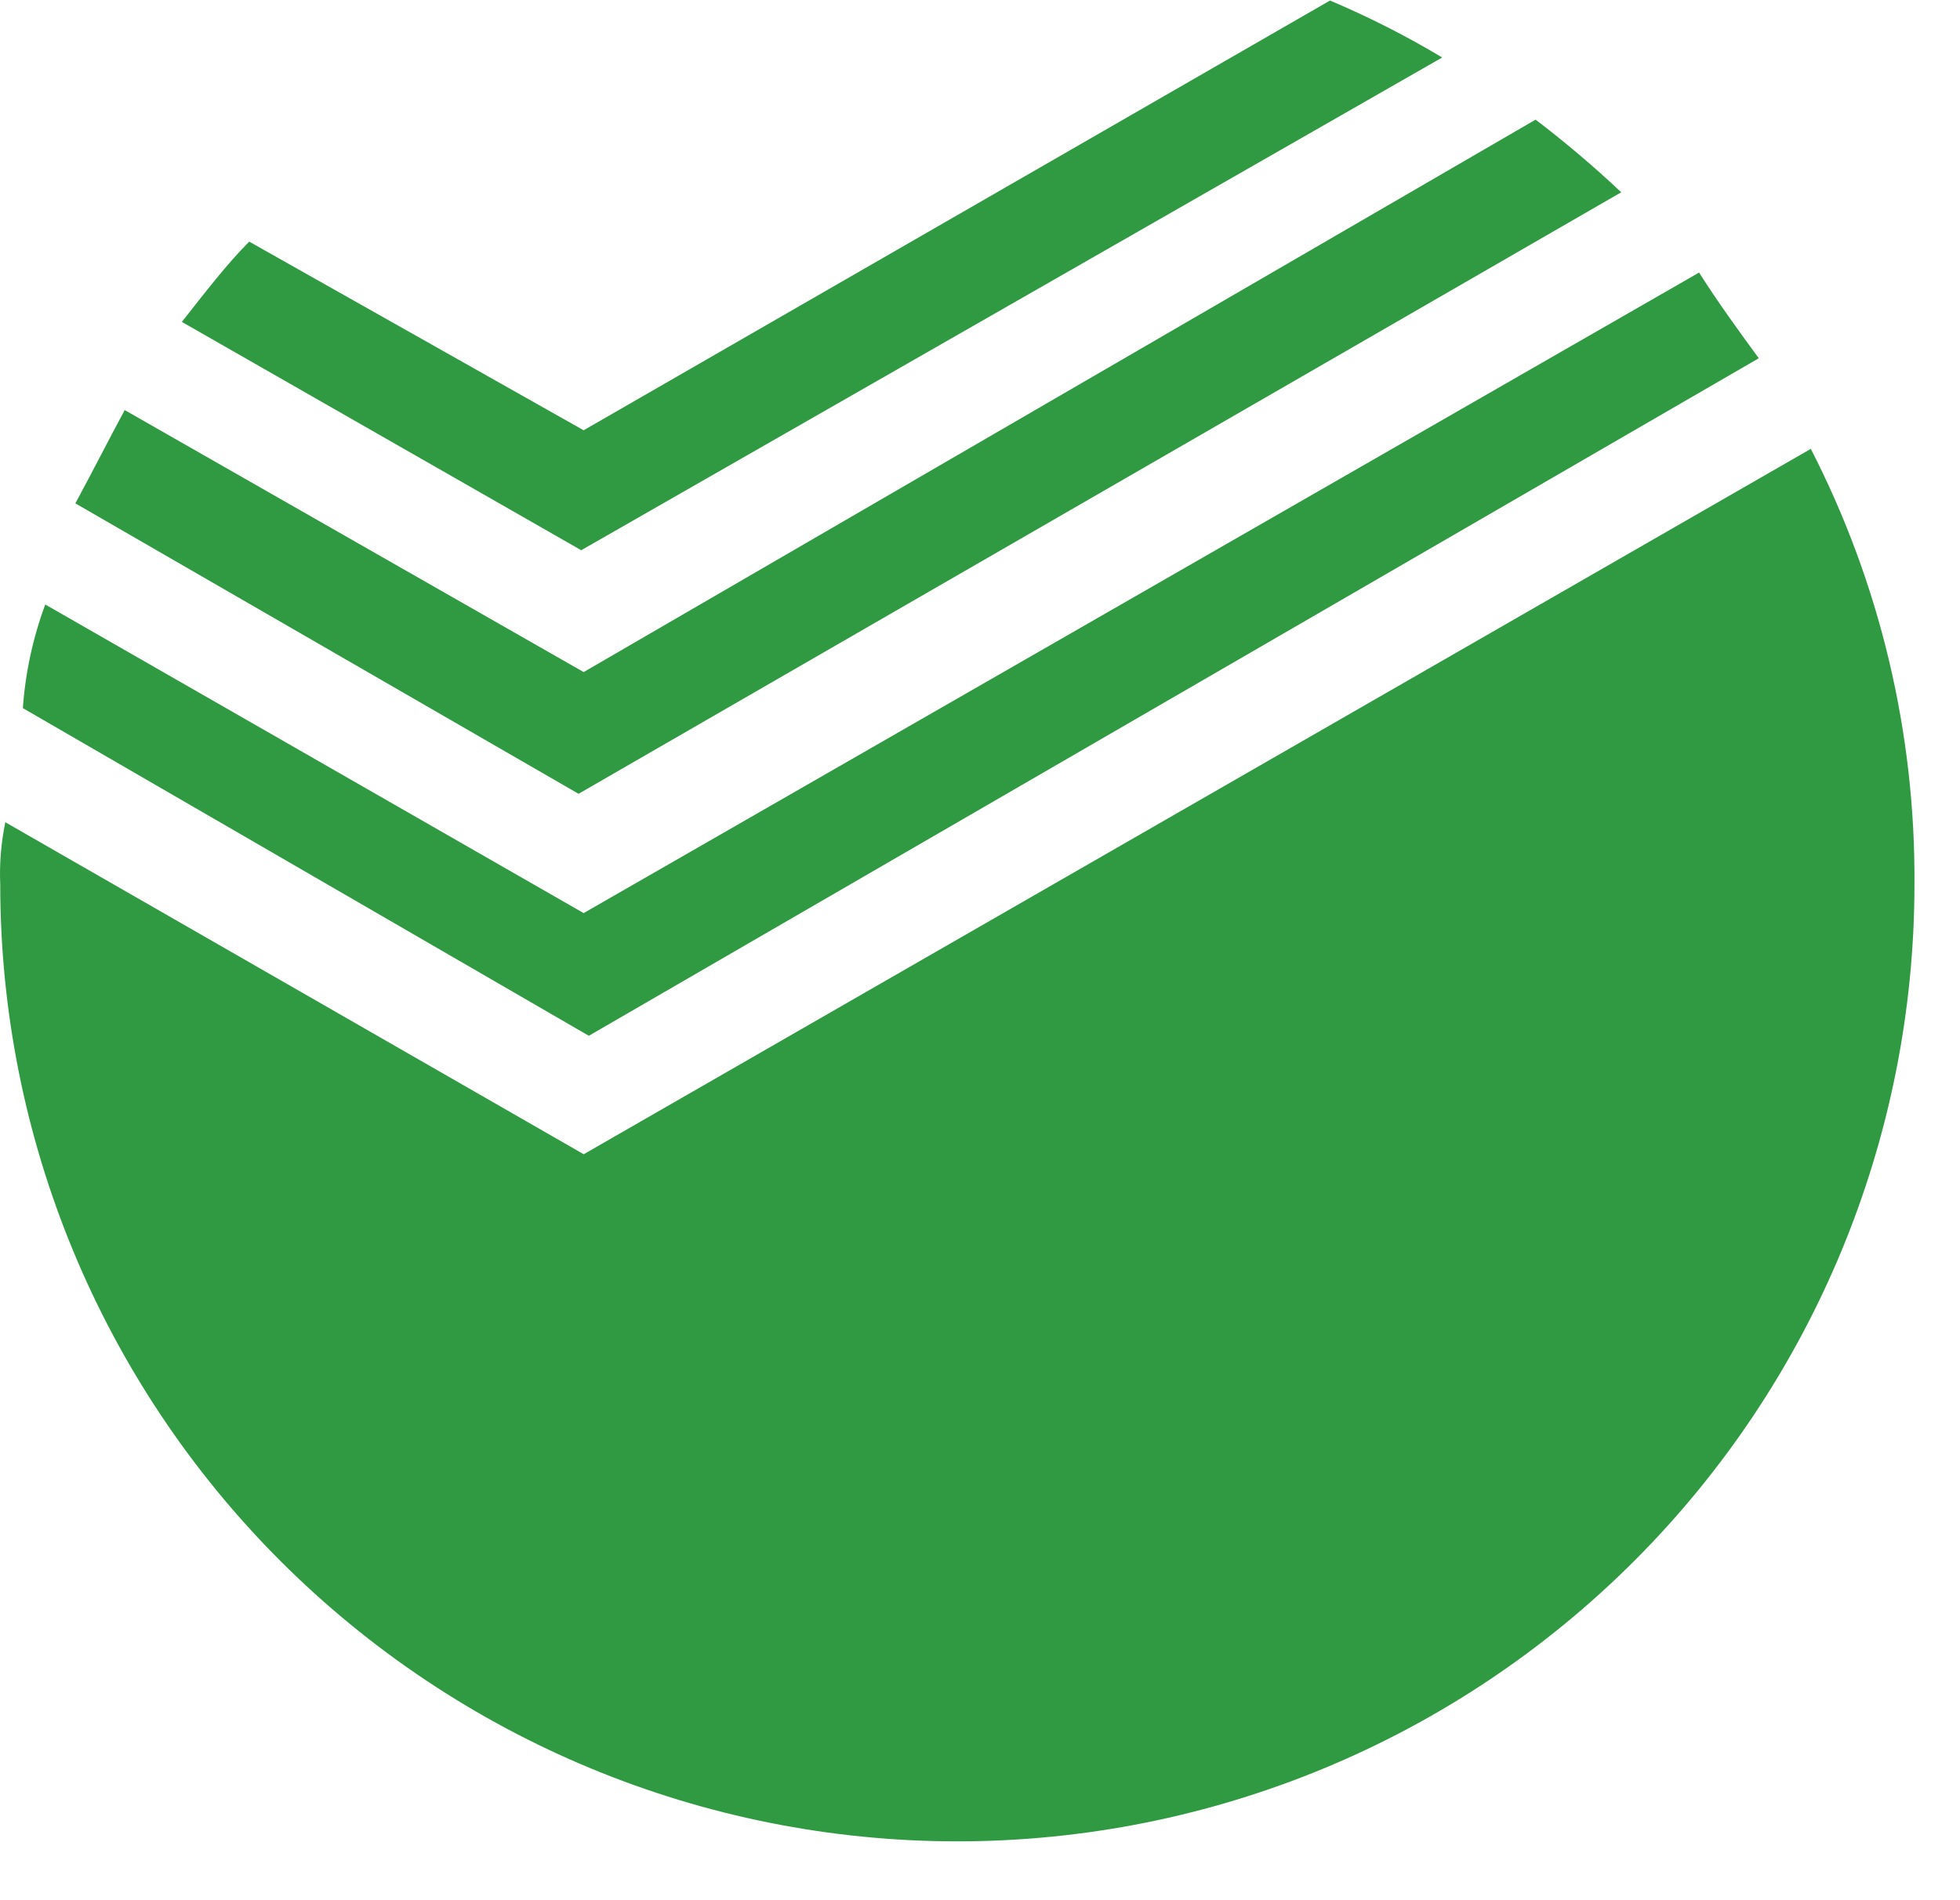
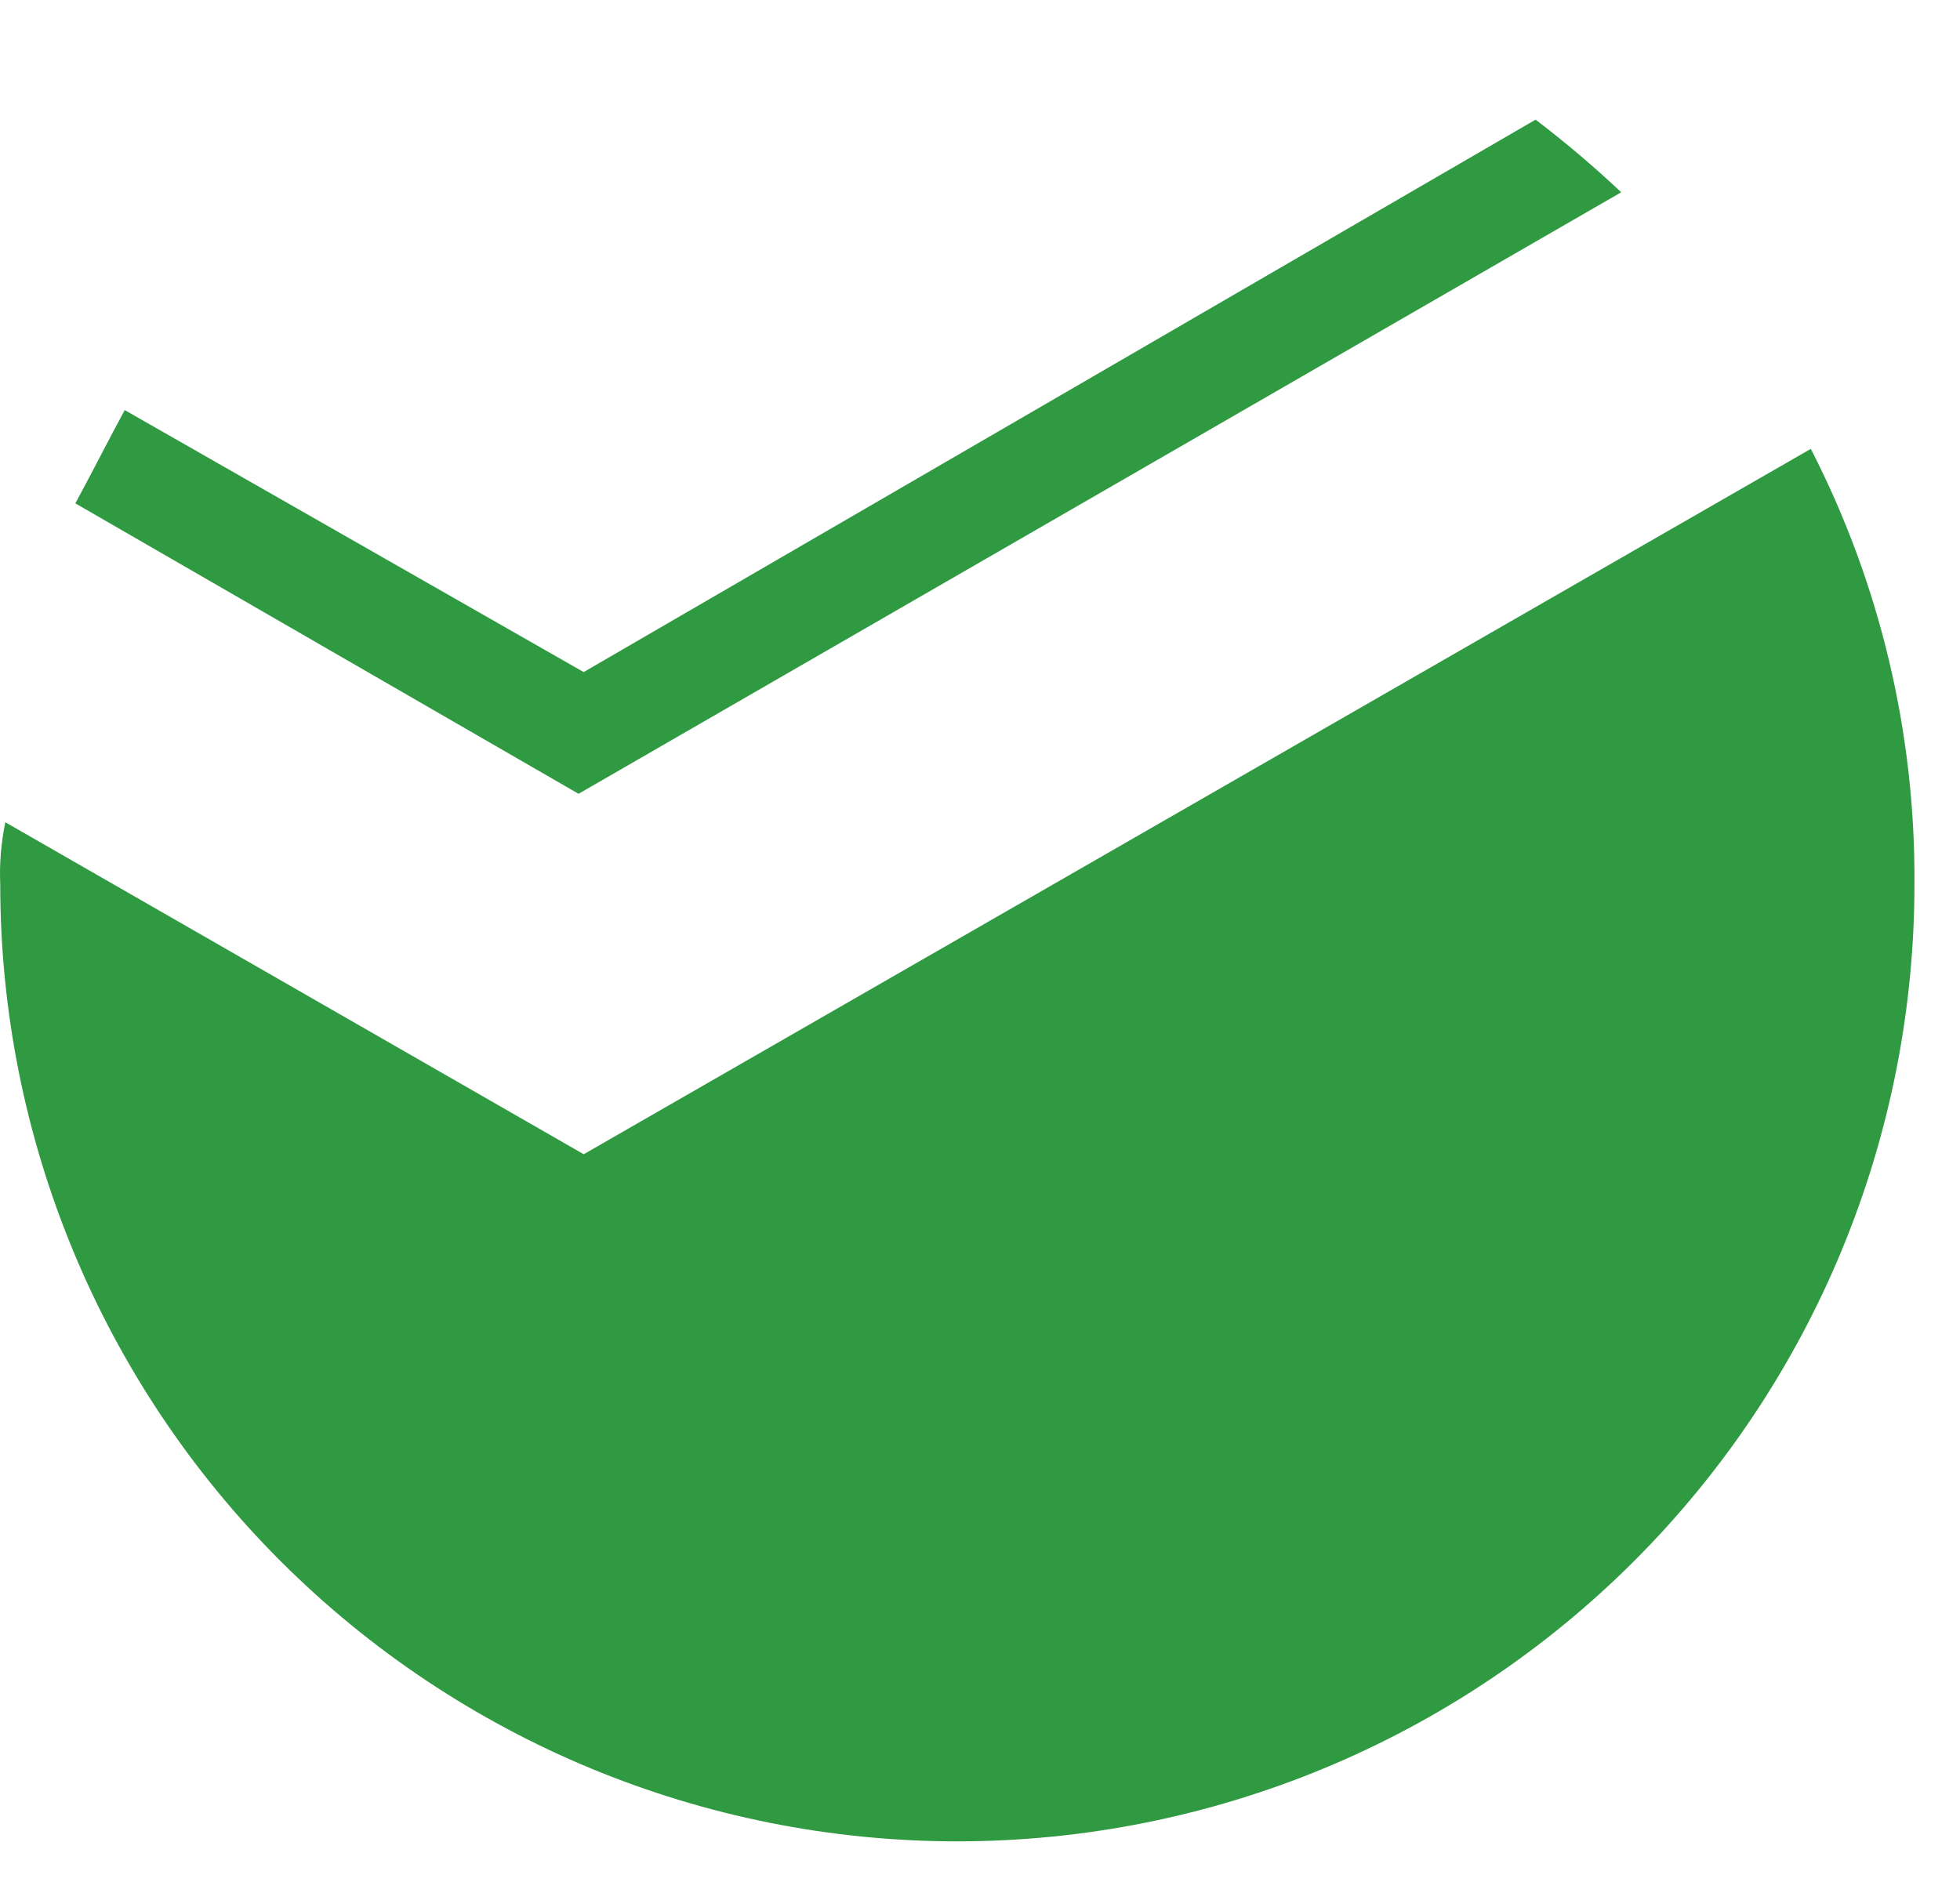
<svg xmlns="http://www.w3.org/2000/svg" width="33" height="32" viewBox="0 0 33 32" fill="none">
-   <path d="M29.612 6.033C29.26 5.553 28.913 5.073 28.607 4.59L9.827 15.377L0.762 10.18C0.554 10.741 0.427 11.328 0.385 11.925L9.914 17.443L29.612 6.033Z" fill="#2F9A41" />
  <path d="M9.828 19.438L0.09 13.847C0.018 14.191 -0.011 14.543 0.004 14.894C0.004 19.168 1.701 23.267 4.723 26.289C7.746 29.311 11.845 31.009 16.118 31.009C20.392 31.009 24.491 29.311 27.513 26.289C30.535 23.267 32.233 19.168 32.233 14.894C32.251 12.344 31.653 9.827 30.488 7.559L9.828 19.438Z" fill="#2F9A41" />
  <path d="M27.296 3.238C26.837 2.805 26.356 2.397 25.854 2.015L9.827 11.318L2.1 6.906C1.839 7.386 1.575 7.911 1.269 8.477L9.741 13.368L27.296 3.238Z" fill="#2F9A41" />
-   <path d="M24.282 0.968C23.675 0.605 23.044 0.284 22.393 0.009L9.827 7.246L4.196 4.069C3.818 4.447 3.44 4.942 3.062 5.421L9.786 9.266L24.282 0.968Z" fill="#2F9A41" />
</svg>